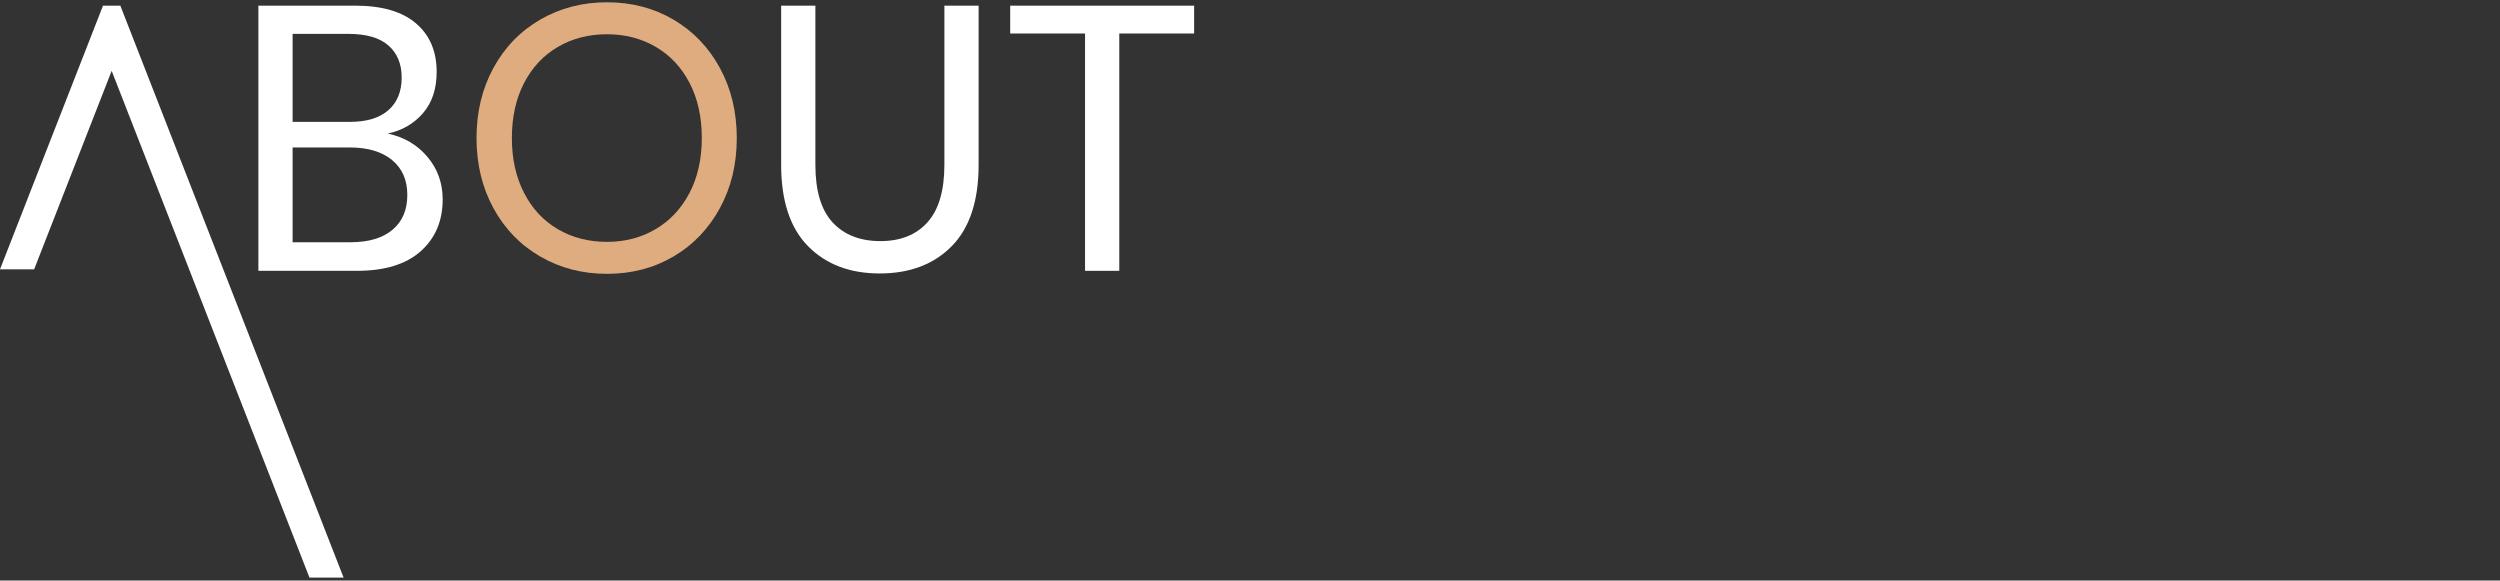
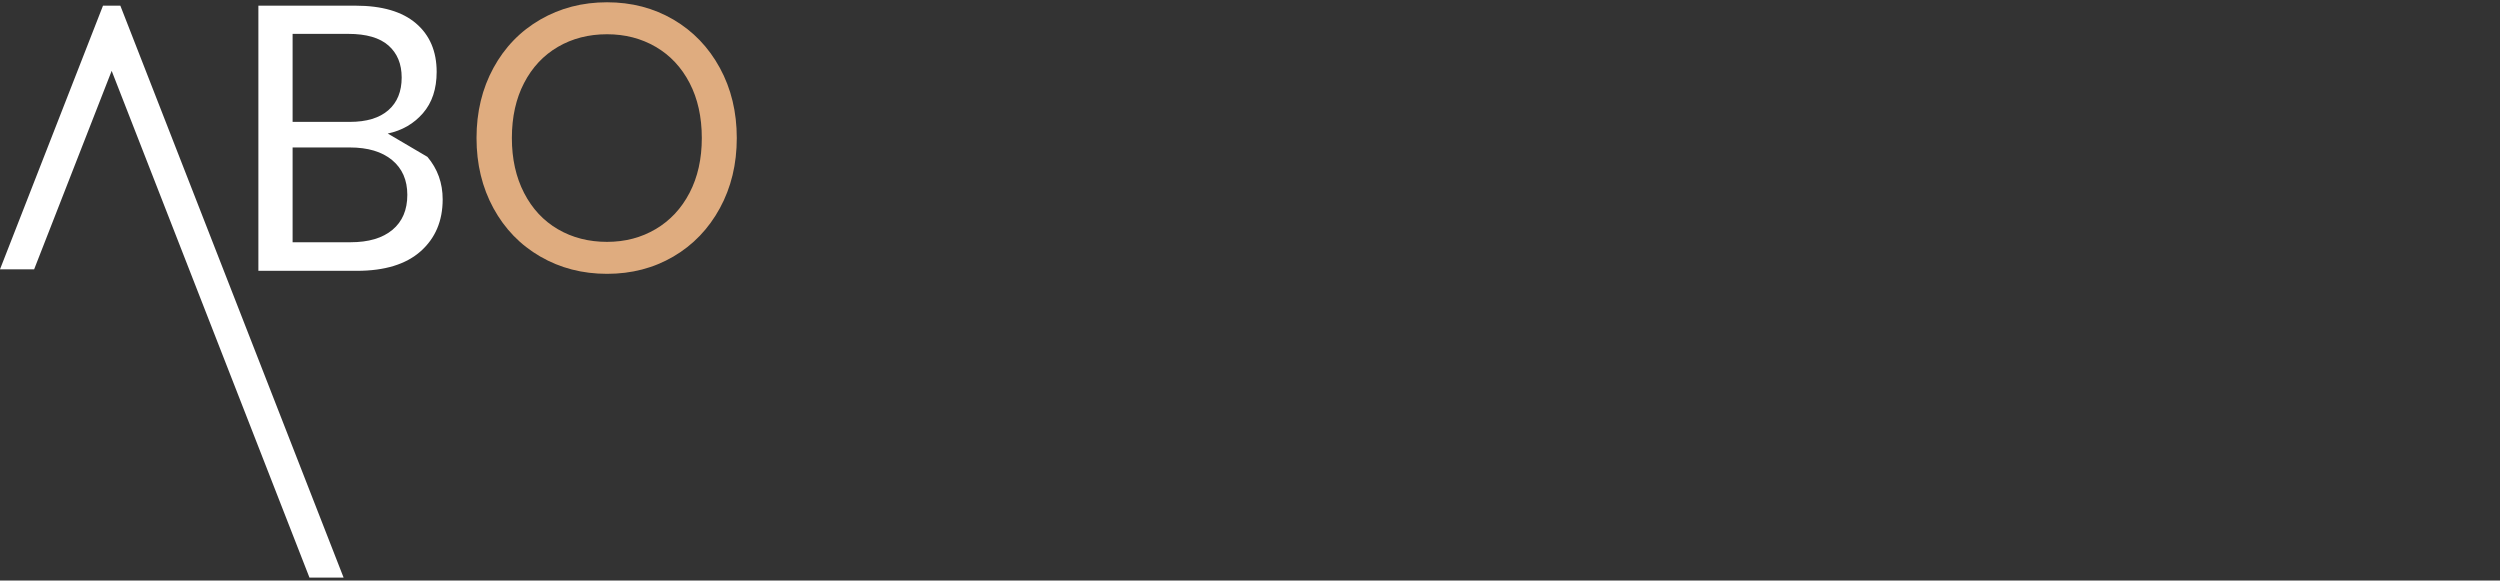
<svg xmlns="http://www.w3.org/2000/svg" width="745px" height="173px" viewBox="0 0 745 173" version="1.1">
  <rect x="0" y="0" width="745" height="173" fill="#333333" stroke="none" />
  <title>a-leadership</title>
  <g id="Page-1" stroke="none" stroke-width="1" fill="none" fill-rule="evenodd">
    <g id="a-leadership">
      <rect id="Rectangle" x="0" y="-2.84217094e-14" width="744.69" height="172.338" />
      <g id="logo-about-tomorrow-1" transform="translate(0, 0.68)" fill-rule="nonzero">
-         <path d="M116.954,67.809 C119.904,65.343 121.381,61.868 121.381,57.386 C121.381,52.978 119.868,49.523 116.842,47.018 C113.815,44.516 109.612,43.264 104.232,43.264 L87.196,43.264 L87.196,71.508 L104.457,71.508 C109.837,71.508 114.001,70.275 116.954,67.809 Z M87.196,35.642 L104.232,35.642 C109.237,35.642 113.067,34.485 115.721,32.167 C118.372,29.853 119.699,26.602 119.699,22.416 C119.699,18.382 118.392,15.206 115.776,12.89 C113.16,10.574 109.164,9.415 103.784,9.415 L87.196,9.415 L87.196,35.642 Z M127.377,46.066 C130.403,49.652 131.916,53.874 131.916,58.731 C131.916,65.157 129.73,70.313 125.359,74.197 C120.988,78.083 114.656,80.026 106.362,80.026 L76.997,80.026 L76.997,1.009 L105.914,1.009 C113.833,1.009 119.849,2.766 123.959,6.278 C128.067,9.79 130.123,14.61 130.123,20.736 C130.123,25.818 128.759,29.926 126.032,33.065 C123.304,36.202 119.811,38.22 115.553,39.116 C120.409,40.163 124.351,42.479 127.377,46.066 L127.377,46.066 Z" id="Fill-1" fill="#FFFFFF" />
+         <path d="M116.954,67.809 C119.904,65.343 121.381,61.868 121.381,57.386 C121.381,52.978 119.868,49.523 116.842,47.018 C113.815,44.516 109.612,43.264 104.232,43.264 L87.196,43.264 L87.196,71.508 L104.457,71.508 C109.837,71.508 114.001,70.275 116.954,67.809 Z M87.196,35.642 L104.232,35.642 C109.237,35.642 113.067,34.485 115.721,32.167 C118.372,29.853 119.699,26.602 119.699,22.416 C119.699,18.382 118.392,15.206 115.776,12.89 C113.16,10.574 109.164,9.415 103.784,9.415 L87.196,9.415 L87.196,35.642 Z M127.377,46.066 C130.403,49.652 131.916,53.874 131.916,58.731 C131.916,65.157 129.73,70.313 125.359,74.197 C120.988,78.083 114.656,80.026 106.362,80.026 L76.997,80.026 L76.997,1.009 L105.914,1.009 C113.833,1.009 119.849,2.766 123.959,6.278 C128.067,9.79 130.123,14.61 130.123,20.736 C130.123,25.818 128.759,29.926 126.032,33.065 C123.304,36.202 119.811,38.22 115.553,39.116 L127.377,46.066 Z" id="Fill-1" fill="#FFFFFF" />
        <path d="M166.268,13.282 C161.971,15.786 158.608,19.373 156.181,24.042 C153.752,28.712 152.538,34.185 152.538,40.461 C152.538,46.664 153.752,52.117 156.181,56.825 C158.608,61.532 161.971,65.138 166.268,67.641 C170.563,70.145 175.439,71.396 180.894,71.396 C186.274,71.396 191.111,70.126 195.408,67.585 C199.704,65.045 203.066,61.44 205.496,56.769 C207.923,52.1 209.139,46.664 209.139,40.461 C209.139,34.185 207.923,28.712 205.496,24.042 C203.066,19.373 199.704,15.786 195.408,13.282 C191.111,10.779 186.274,9.528 180.894,9.528 C175.439,9.528 170.563,10.779 166.268,13.282 Z M200.677,5.156 C206.541,8.594 211.156,13.394 214.518,19.559 C217.881,25.723 219.561,32.692 219.561,40.461 C219.561,48.234 217.881,55.2 214.518,61.364 C211.156,67.528 206.541,72.33 200.677,75.767 C194.81,79.204 188.216,80.922 180.894,80.922 C173.57,80.922 166.94,79.204 161,75.767 C155.06,72.33 150.408,67.528 147.046,61.364 C143.684,55.2 142.003,48.234 142.003,40.461 C142.003,32.692 143.684,25.723 147.046,19.559 C150.408,13.394 155.06,8.594 161,5.156 C166.94,1.72 173.57,0 180.894,0 C188.216,0 194.81,1.72 200.677,5.156 L200.677,5.156 Z" id="Fill-2" fill="#DFAC7F" />
-         <path d="M242.984,1.009 L242.984,48.419 C242.984,56.192 244.703,61.925 248.141,65.623 C251.576,69.322 256.322,71.171 262.375,71.171 C268.351,71.171 273.022,69.305 276.385,65.568 C279.747,61.832 281.428,56.115 281.428,48.419 L281.428,1.009 L291.627,1.009 L291.627,48.419 C291.627,59.179 288.955,67.268 283.613,72.685 C278.27,78.103 271.117,80.81 262.15,80.81 C253.258,80.81 246.141,78.103 240.799,72.685 C235.456,67.268 232.785,59.179 232.785,48.419 L232.785,1.009 L242.984,1.009" id="Fill-3" fill="#FFFFFF" />
-         <polyline id="Fill-4" fill="#FFFFFF" points="355.849 1.009 355.849 9.303 333.545 9.303 333.545 80.026 323.345 80.026 323.345 9.303 301.041 9.303 301.041 1.009 355.849 1.009" />
        <polyline id="Fill-5" fill="#FFFFFF" points="102.392 171.441 35.863 1.009 30.694 1.009 0 79.576 10.173 79.576 33.278 20.433 92.219 171.441 102.392 171.441" />
      </g>
    </g>
  </g>
</svg>